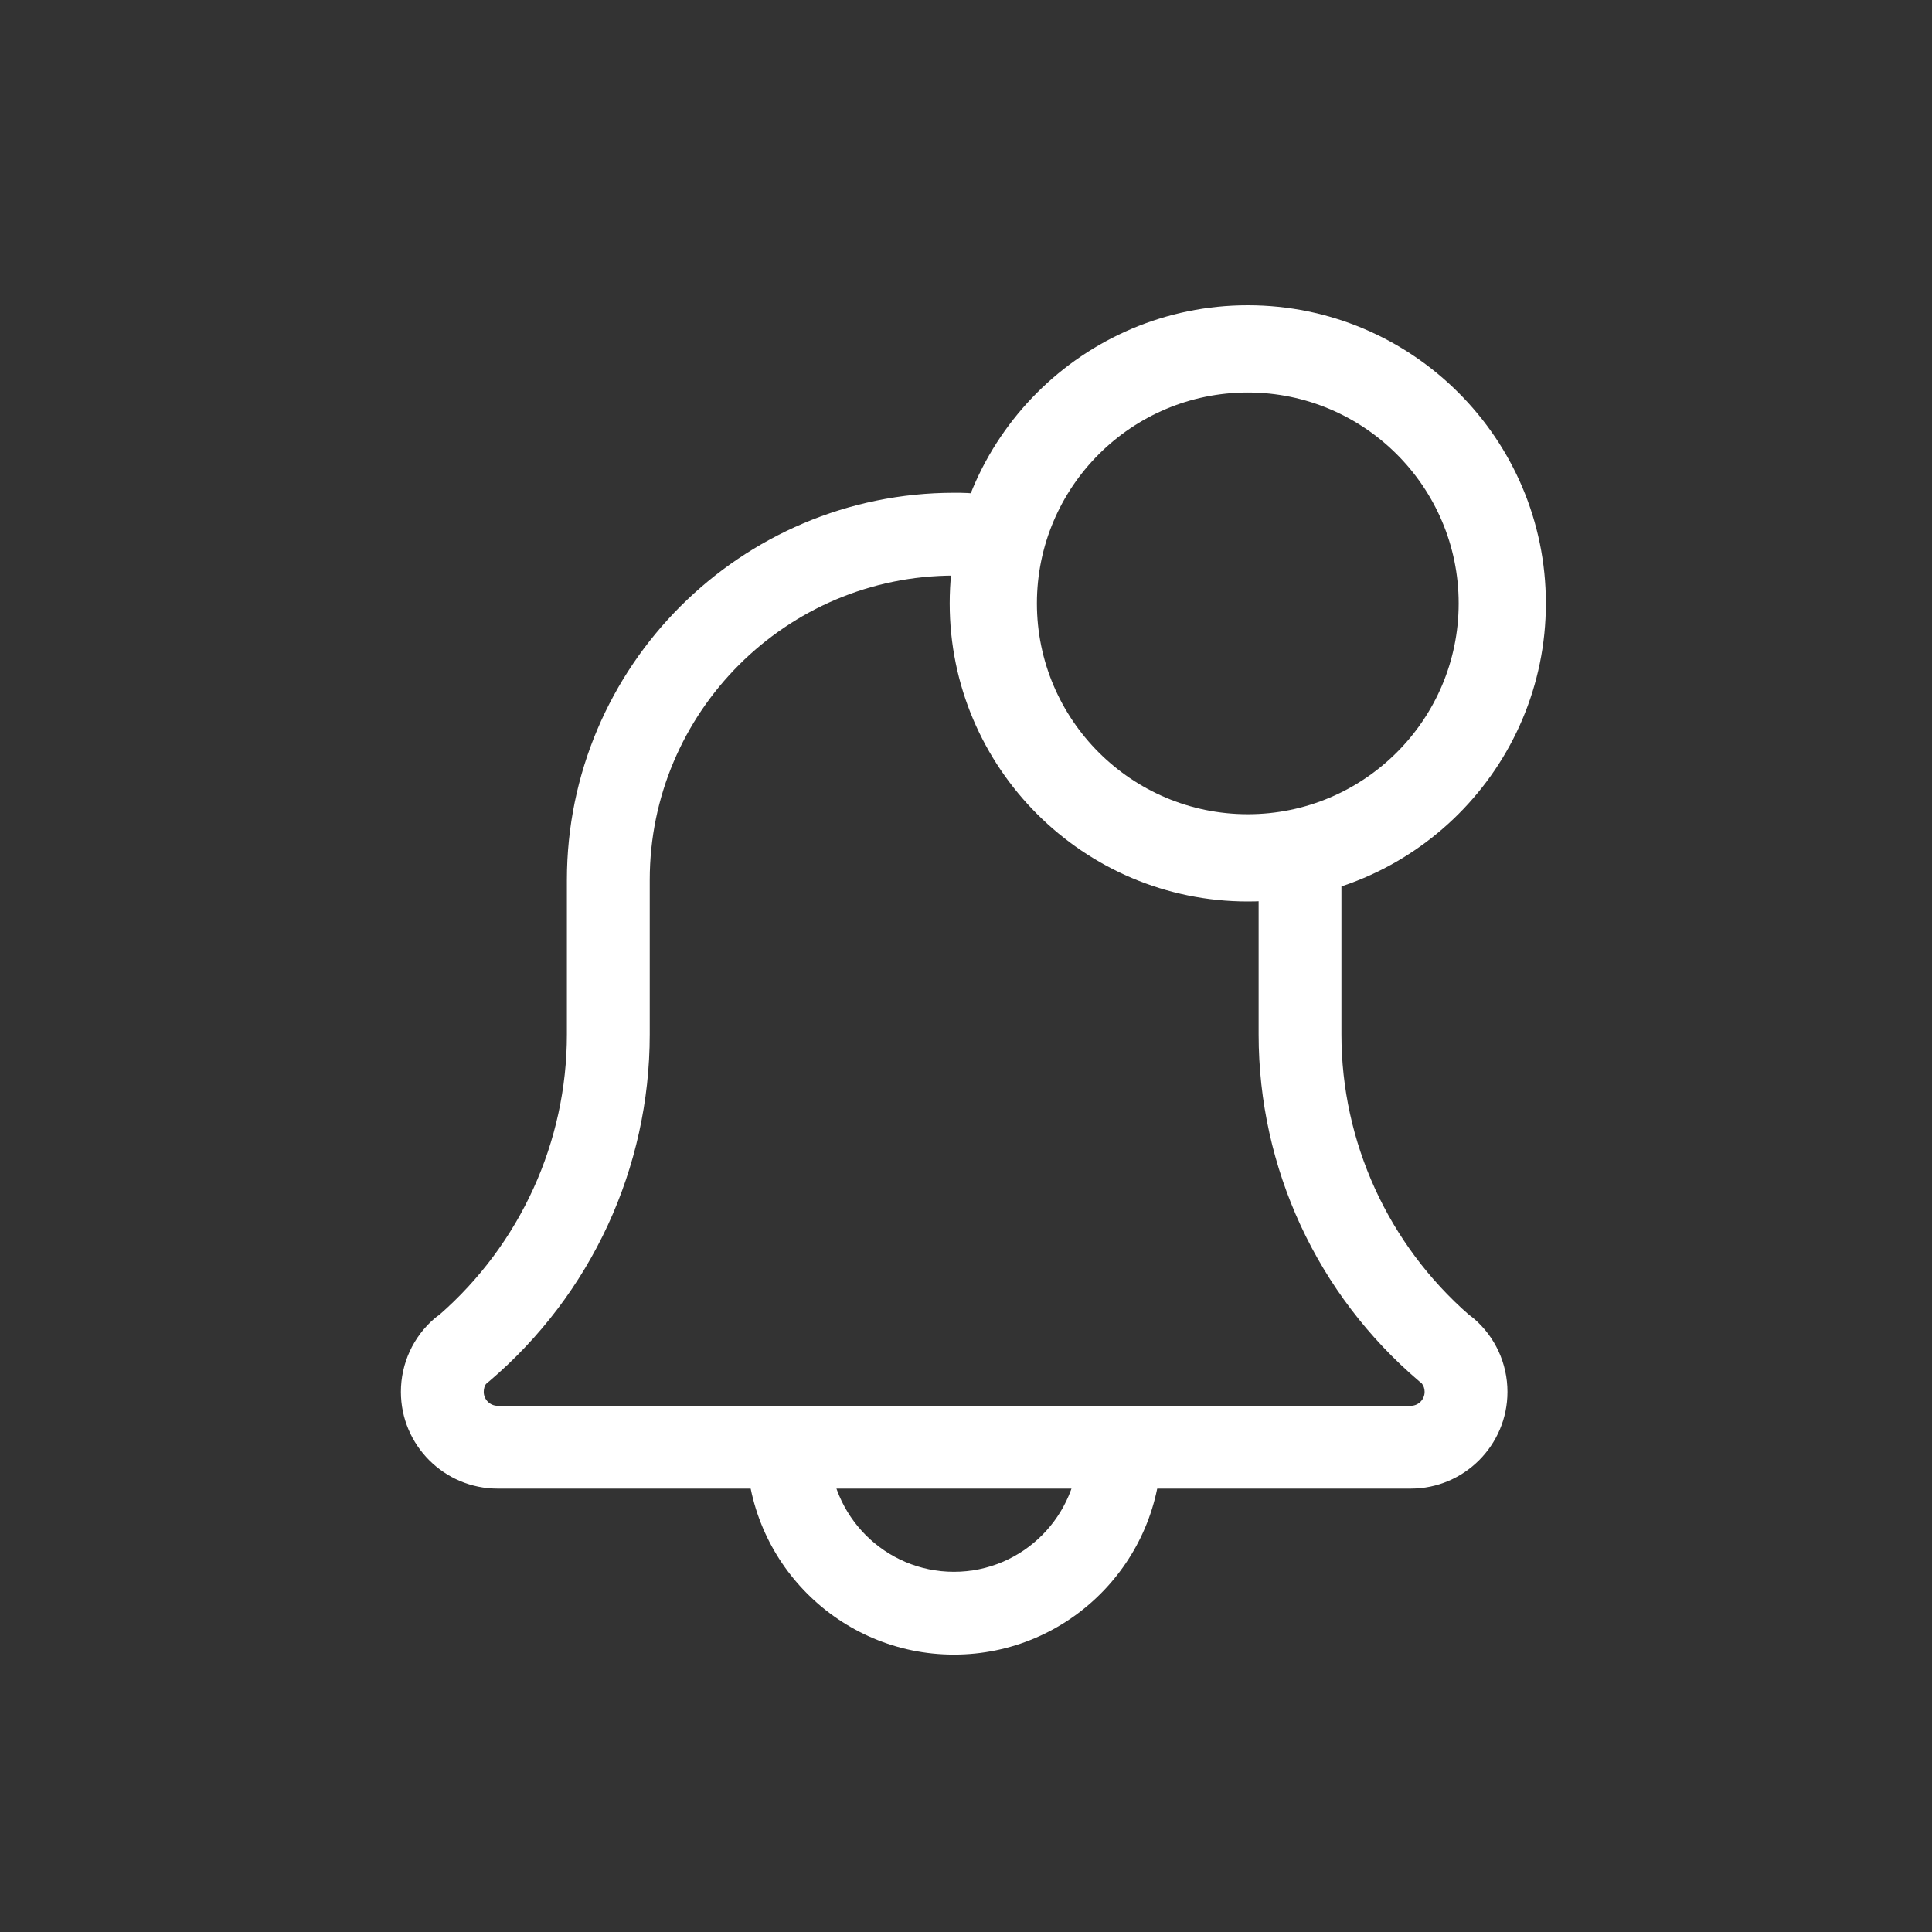
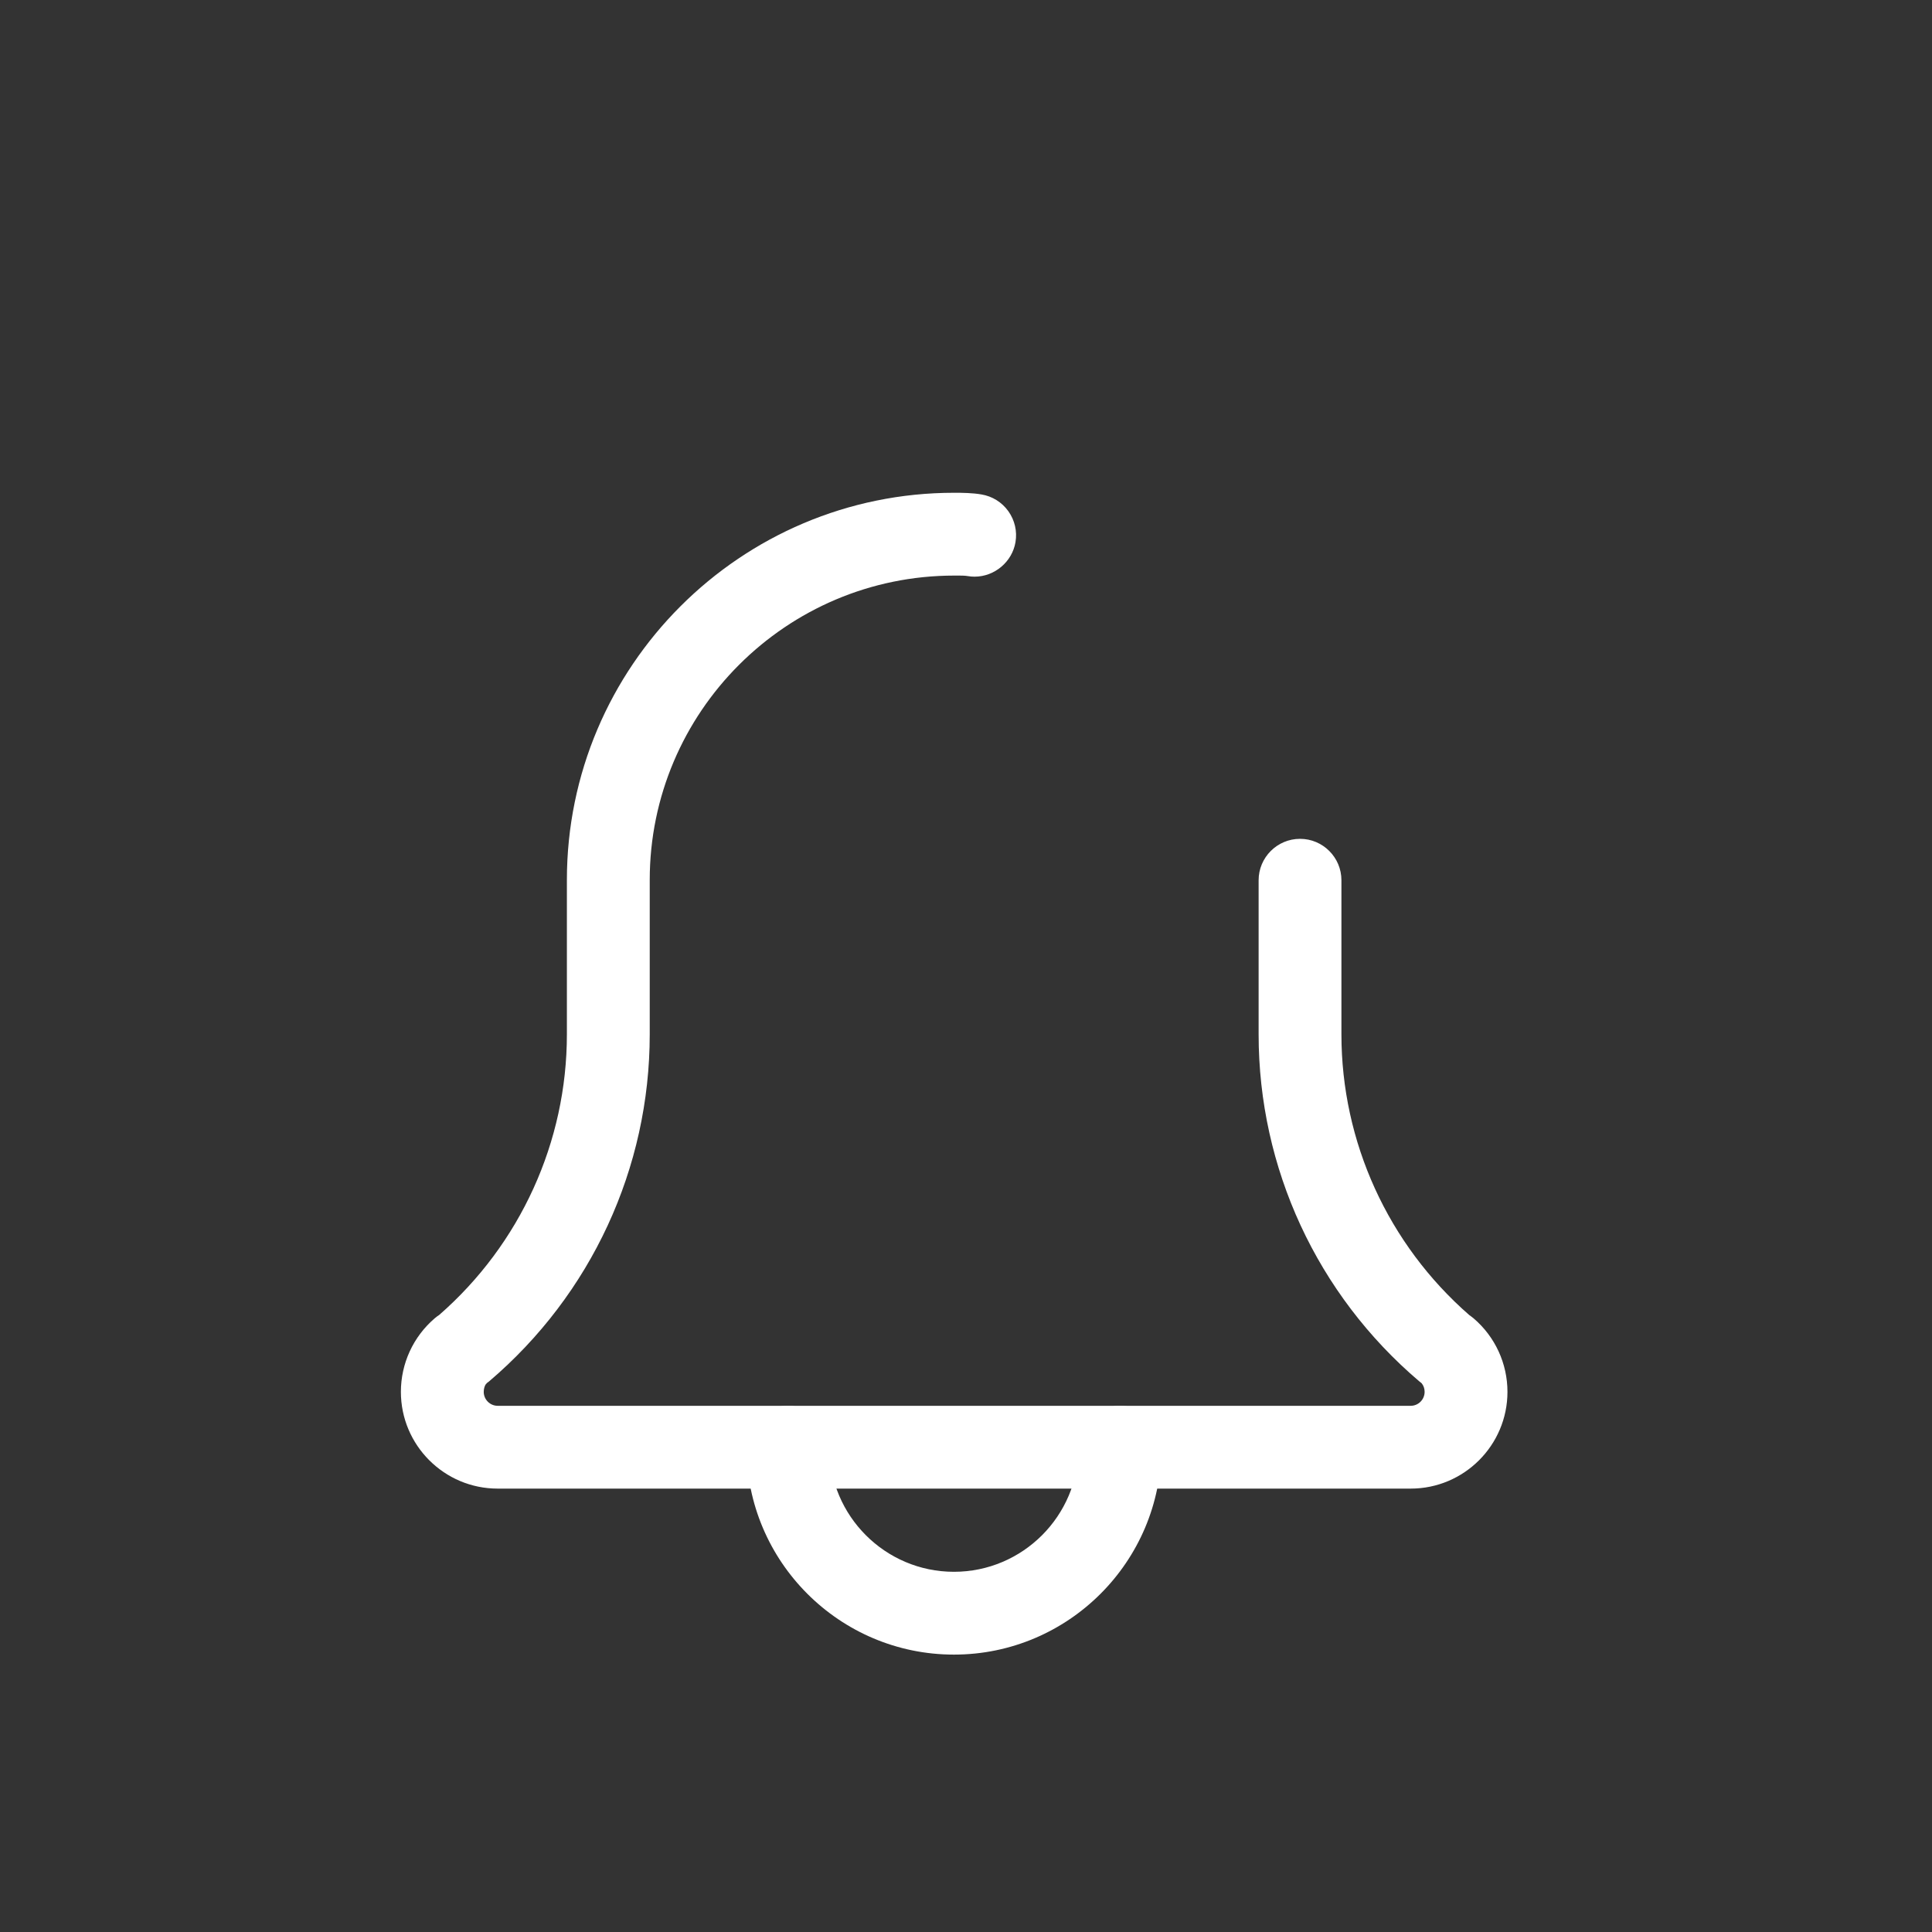
<svg xmlns="http://www.w3.org/2000/svg" width="50" height="50" viewBox="0 0 50 50" fill="none">
  <rect x="0" y="0" width="50" height="50" fill="#333333" stroke="none" />
  <path d="M24.688 42.821C21.728 42.821 19.32 40.413 19.32 37.453C19.32 36.863 19.801 36.382 20.392 36.382C20.983 36.382 21.464 36.863 21.464 37.453C21.464 39.231 22.91 40.678 24.688 40.678C26.466 40.678 27.913 39.231 27.913 37.453C27.913 36.863 28.393 36.382 28.984 36.382C29.575 36.382 30.056 36.863 30.056 37.453C30.056 40.413 27.648 42.821 24.688 42.821Z" fill="white" />
  <path d="M24.699 42.442C21.949 42.442 19.711 40.205 19.711 37.454C19.711 37.072 20.021 36.762 20.403 36.762C20.785 36.762 21.095 37.072 21.095 37.454C21.095 39.441 22.712 41.058 24.699 41.058C26.687 41.058 28.303 39.441 28.303 37.454C28.303 37.072 28.614 36.762 28.995 36.762C29.377 36.762 29.688 37.072 29.688 37.454C29.688 40.205 27.45 42.442 24.699 42.442Z" fill="white" />
  <path d="M12.879 38.525C11.498 38.525 10.375 37.402 10.375 36.021C10.375 35.288 10.694 34.594 11.25 34.118C11.286 34.086 11.325 34.058 11.365 34.032C13.466 32.198 14.671 29.551 14.671 26.77V22.775C14.671 17.248 19.167 12.753 24.693 12.753C24.912 12.753 25.165 12.756 25.399 12.796C25.681 12.843 25.929 12.997 26.096 13.23C26.262 13.464 26.328 13.747 26.281 14.029C26.196 14.539 25.741 14.924 25.222 14.924C25.164 14.924 25.106 14.92 25.046 14.909C24.978 14.898 24.902 14.896 24.828 14.896L24.696 14.896C20.349 14.896 16.815 18.431 16.815 22.775V26.77C16.815 30.229 15.3 33.501 12.659 35.749L12.611 35.784L12.572 35.825C12.545 35.862 12.519 35.937 12.519 36.021C12.519 36.22 12.681 36.382 12.88 36.382H36.509C36.707 36.382 36.869 36.22 36.869 36.021C36.869 35.936 36.843 35.861 36.791 35.797L36.728 35.747C34.084 33.497 32.573 30.228 32.573 26.77V22.781C32.573 22.19 33.054 21.709 33.645 21.709C34.236 21.709 34.716 22.19 34.716 22.781V26.77C34.716 29.553 35.923 32.201 38.027 34.036C38.065 34.062 38.102 34.09 38.137 34.119C38.692 34.593 39.013 35.287 39.013 36.021C39.013 37.402 37.889 38.525 36.509 38.525H12.879Z" fill="white" />
-   <path d="M12.867 38.147C11.695 38.147 10.742 37.194 10.742 36.023C10.742 35.401 11.013 34.812 11.485 34.408C11.51 34.386 11.534 34.368 11.559 34.352L11.582 34.338L11.602 34.319C13.786 32.414 15.038 29.663 15.038 26.771V22.776C15.038 17.459 19.364 13.134 24.681 13.134C24.884 13.134 25.119 13.137 25.323 13.171C25.507 13.202 25.667 13.301 25.774 13.452C25.882 13.603 25.924 13.786 25.894 13.968C25.839 14.297 25.545 14.546 25.21 14.546C25.173 14.546 25.136 14.543 25.099 14.537C25.006 14.521 24.909 14.518 24.816 14.518L24.681 14.518C20.128 14.518 16.423 18.223 16.423 22.776V26.772C16.423 30.119 14.957 33.286 12.4 35.461L12.352 35.494L12.285 35.564C12.181 35.695 12.127 35.854 12.127 36.023C12.127 36.431 12.458 36.763 12.867 36.763H36.496C36.904 36.763 37.236 36.431 37.236 36.023C37.236 35.85 37.179 35.69 37.071 35.559L37.04 35.52L36.998 35.49L36.952 35.453C34.405 33.286 32.939 30.118 32.939 26.772V22.783C32.939 22.401 33.25 22.09 33.632 22.09C34.014 22.09 34.324 22.401 34.324 22.783V26.771C34.324 29.664 35.578 32.417 37.764 34.324L37.783 34.34L37.803 34.354C37.828 34.37 37.852 34.387 37.874 34.406C38.349 34.812 38.62 35.4 38.62 36.022C38.62 37.194 37.667 38.147 36.496 38.147L12.867 38.147Z" fill="white" />
-   <path d="M32.293 23.33C28.039 23.33 24.578 19.869 24.578 15.615C24.578 11.361 28.038 7.9 32.293 7.9C36.547 7.9 40.007 11.361 40.007 15.615C40.007 19.869 36.547 23.33 32.293 23.33ZM32.293 10.158C29.283 10.158 26.835 12.605 26.835 15.615C26.835 18.624 29.283 21.072 32.293 21.072C35.302 21.072 37.75 18.624 37.75 15.615C37.75 12.605 35.302 10.158 32.293 10.158Z" fill="white" />
-   <path d="M32.288 22.95C28.244 22.95 24.953 19.66 24.953 15.615C24.953 11.571 28.244 8.28 32.288 8.28C36.333 8.28 39.623 11.571 39.623 15.615C39.623 19.66 36.333 22.95 32.288 22.95ZM32.288 9.778C29.07 9.778 26.451 12.397 26.451 15.616C26.451 18.834 29.069 21.453 32.288 21.453C35.507 21.453 38.125 18.834 38.125 15.616C38.125 12.397 35.506 9.778 32.288 9.778Z" fill="white" />
</svg>